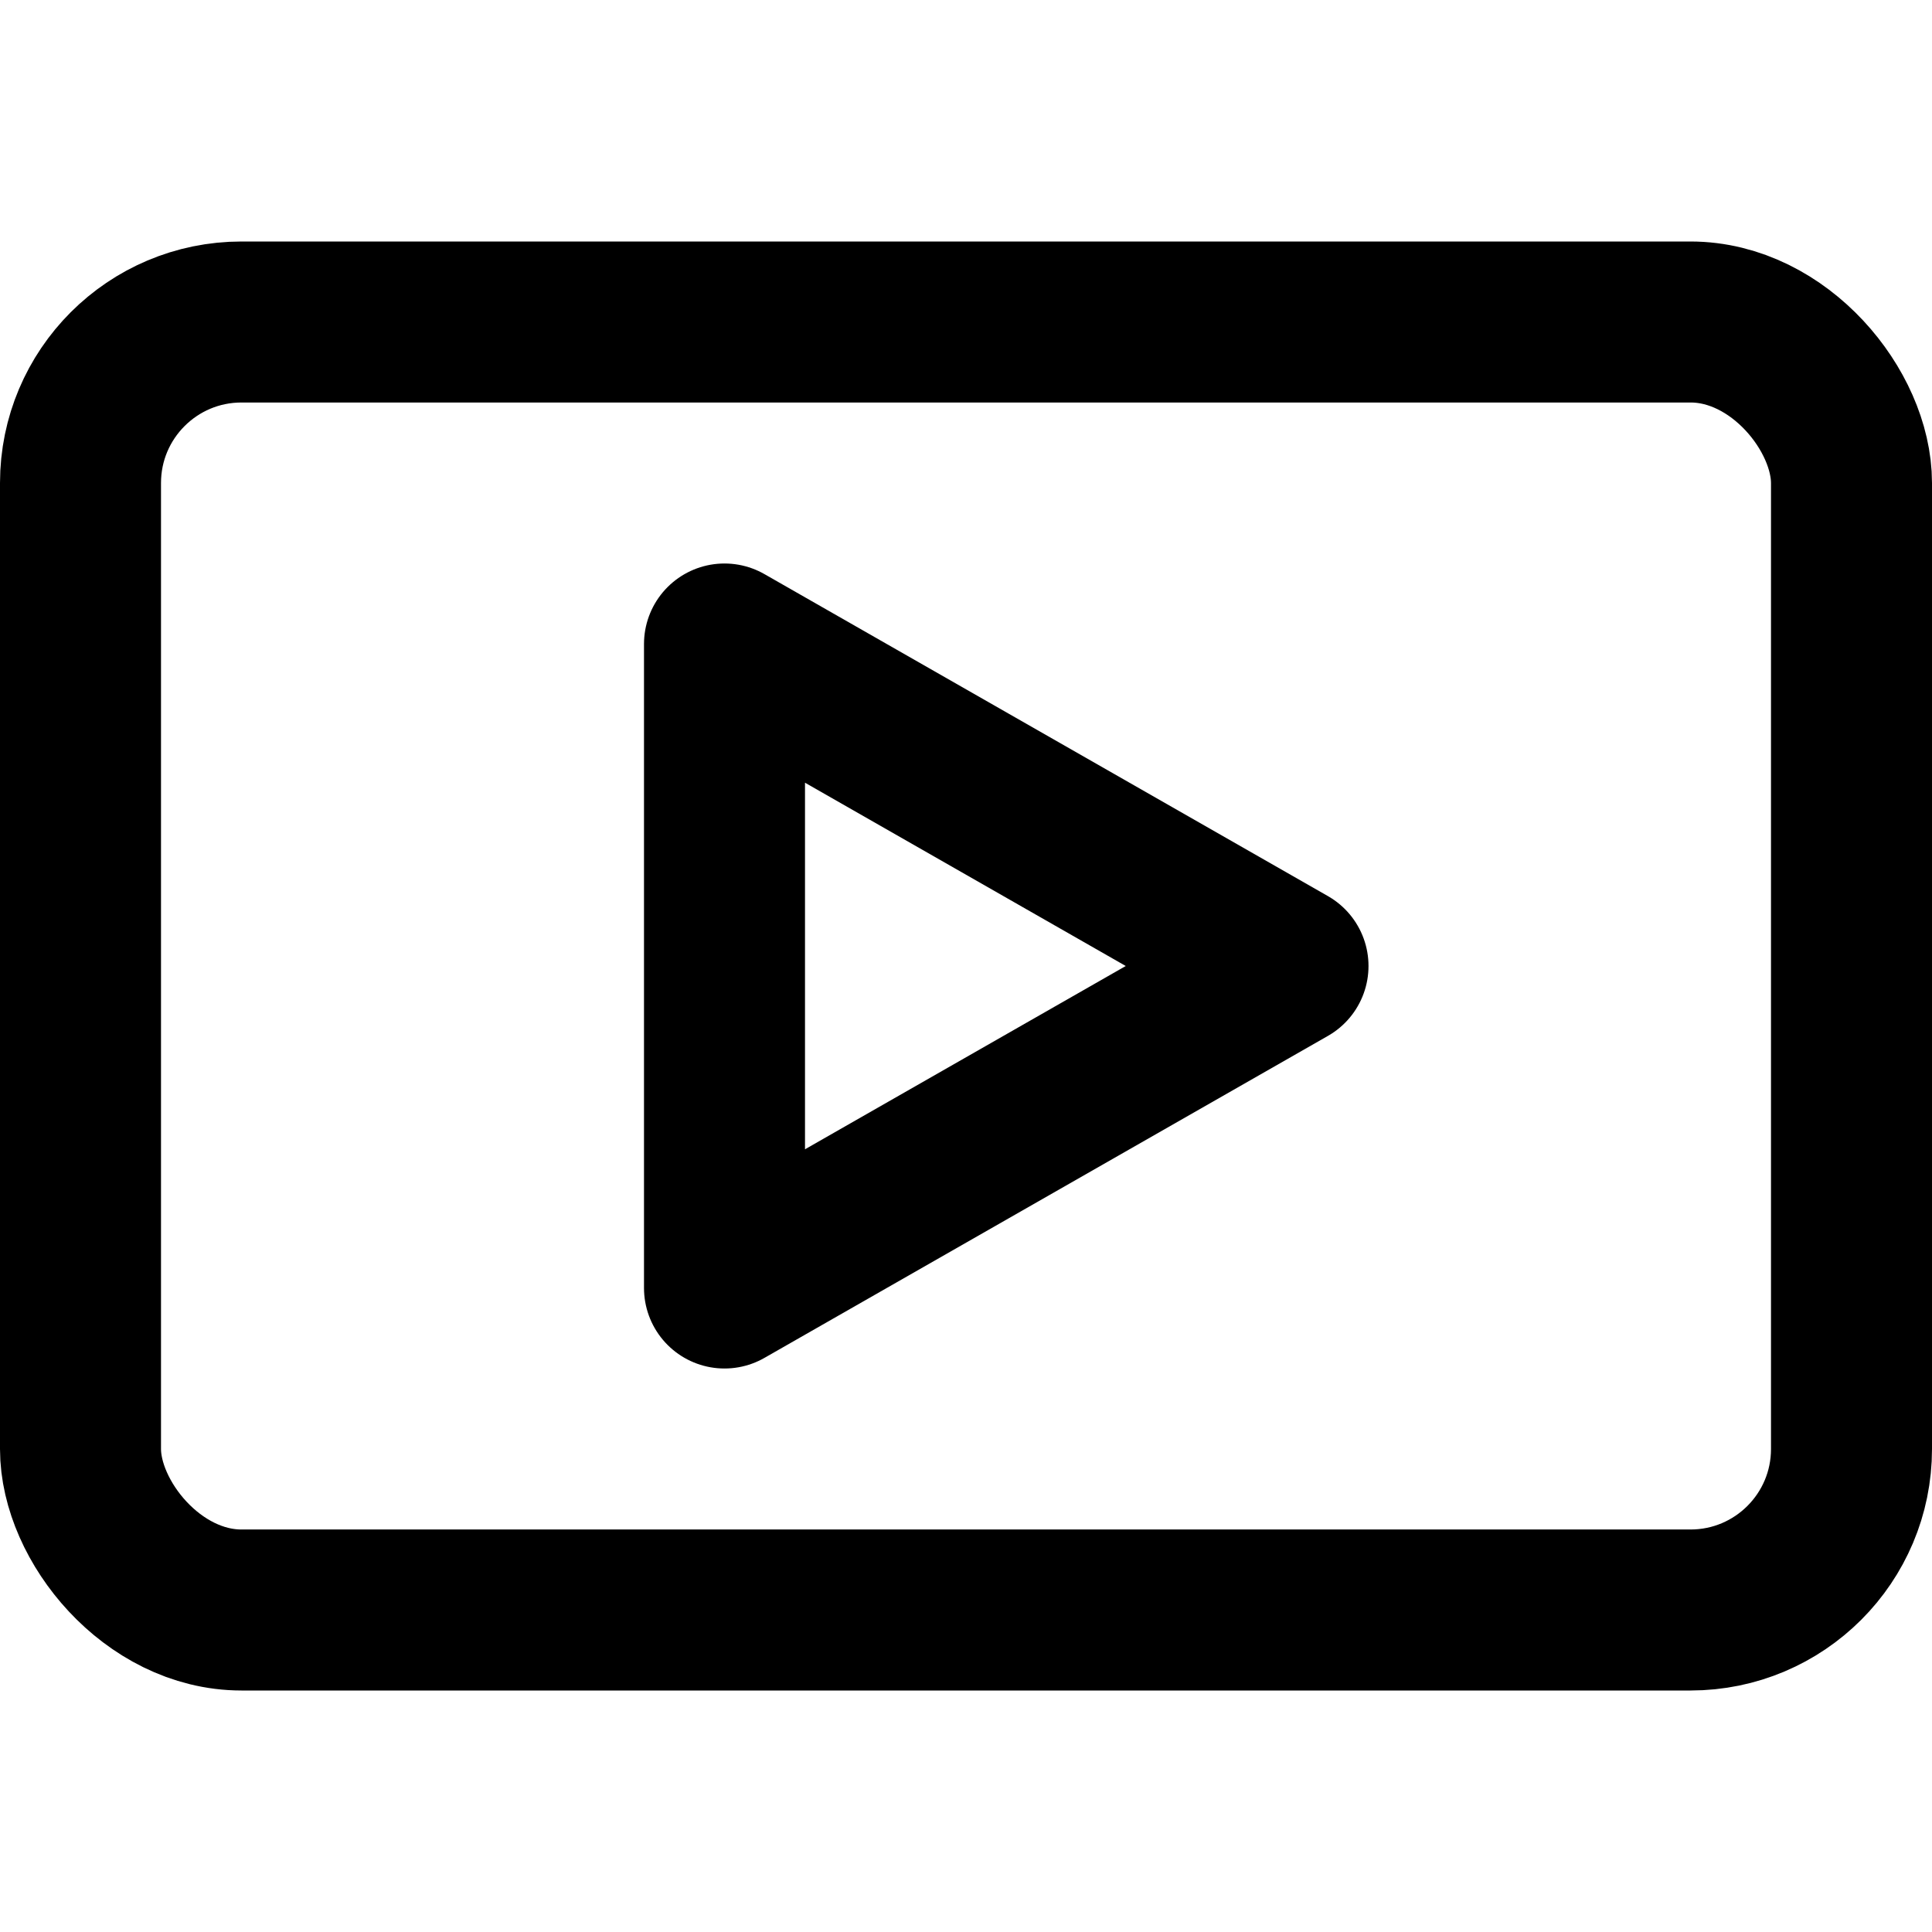
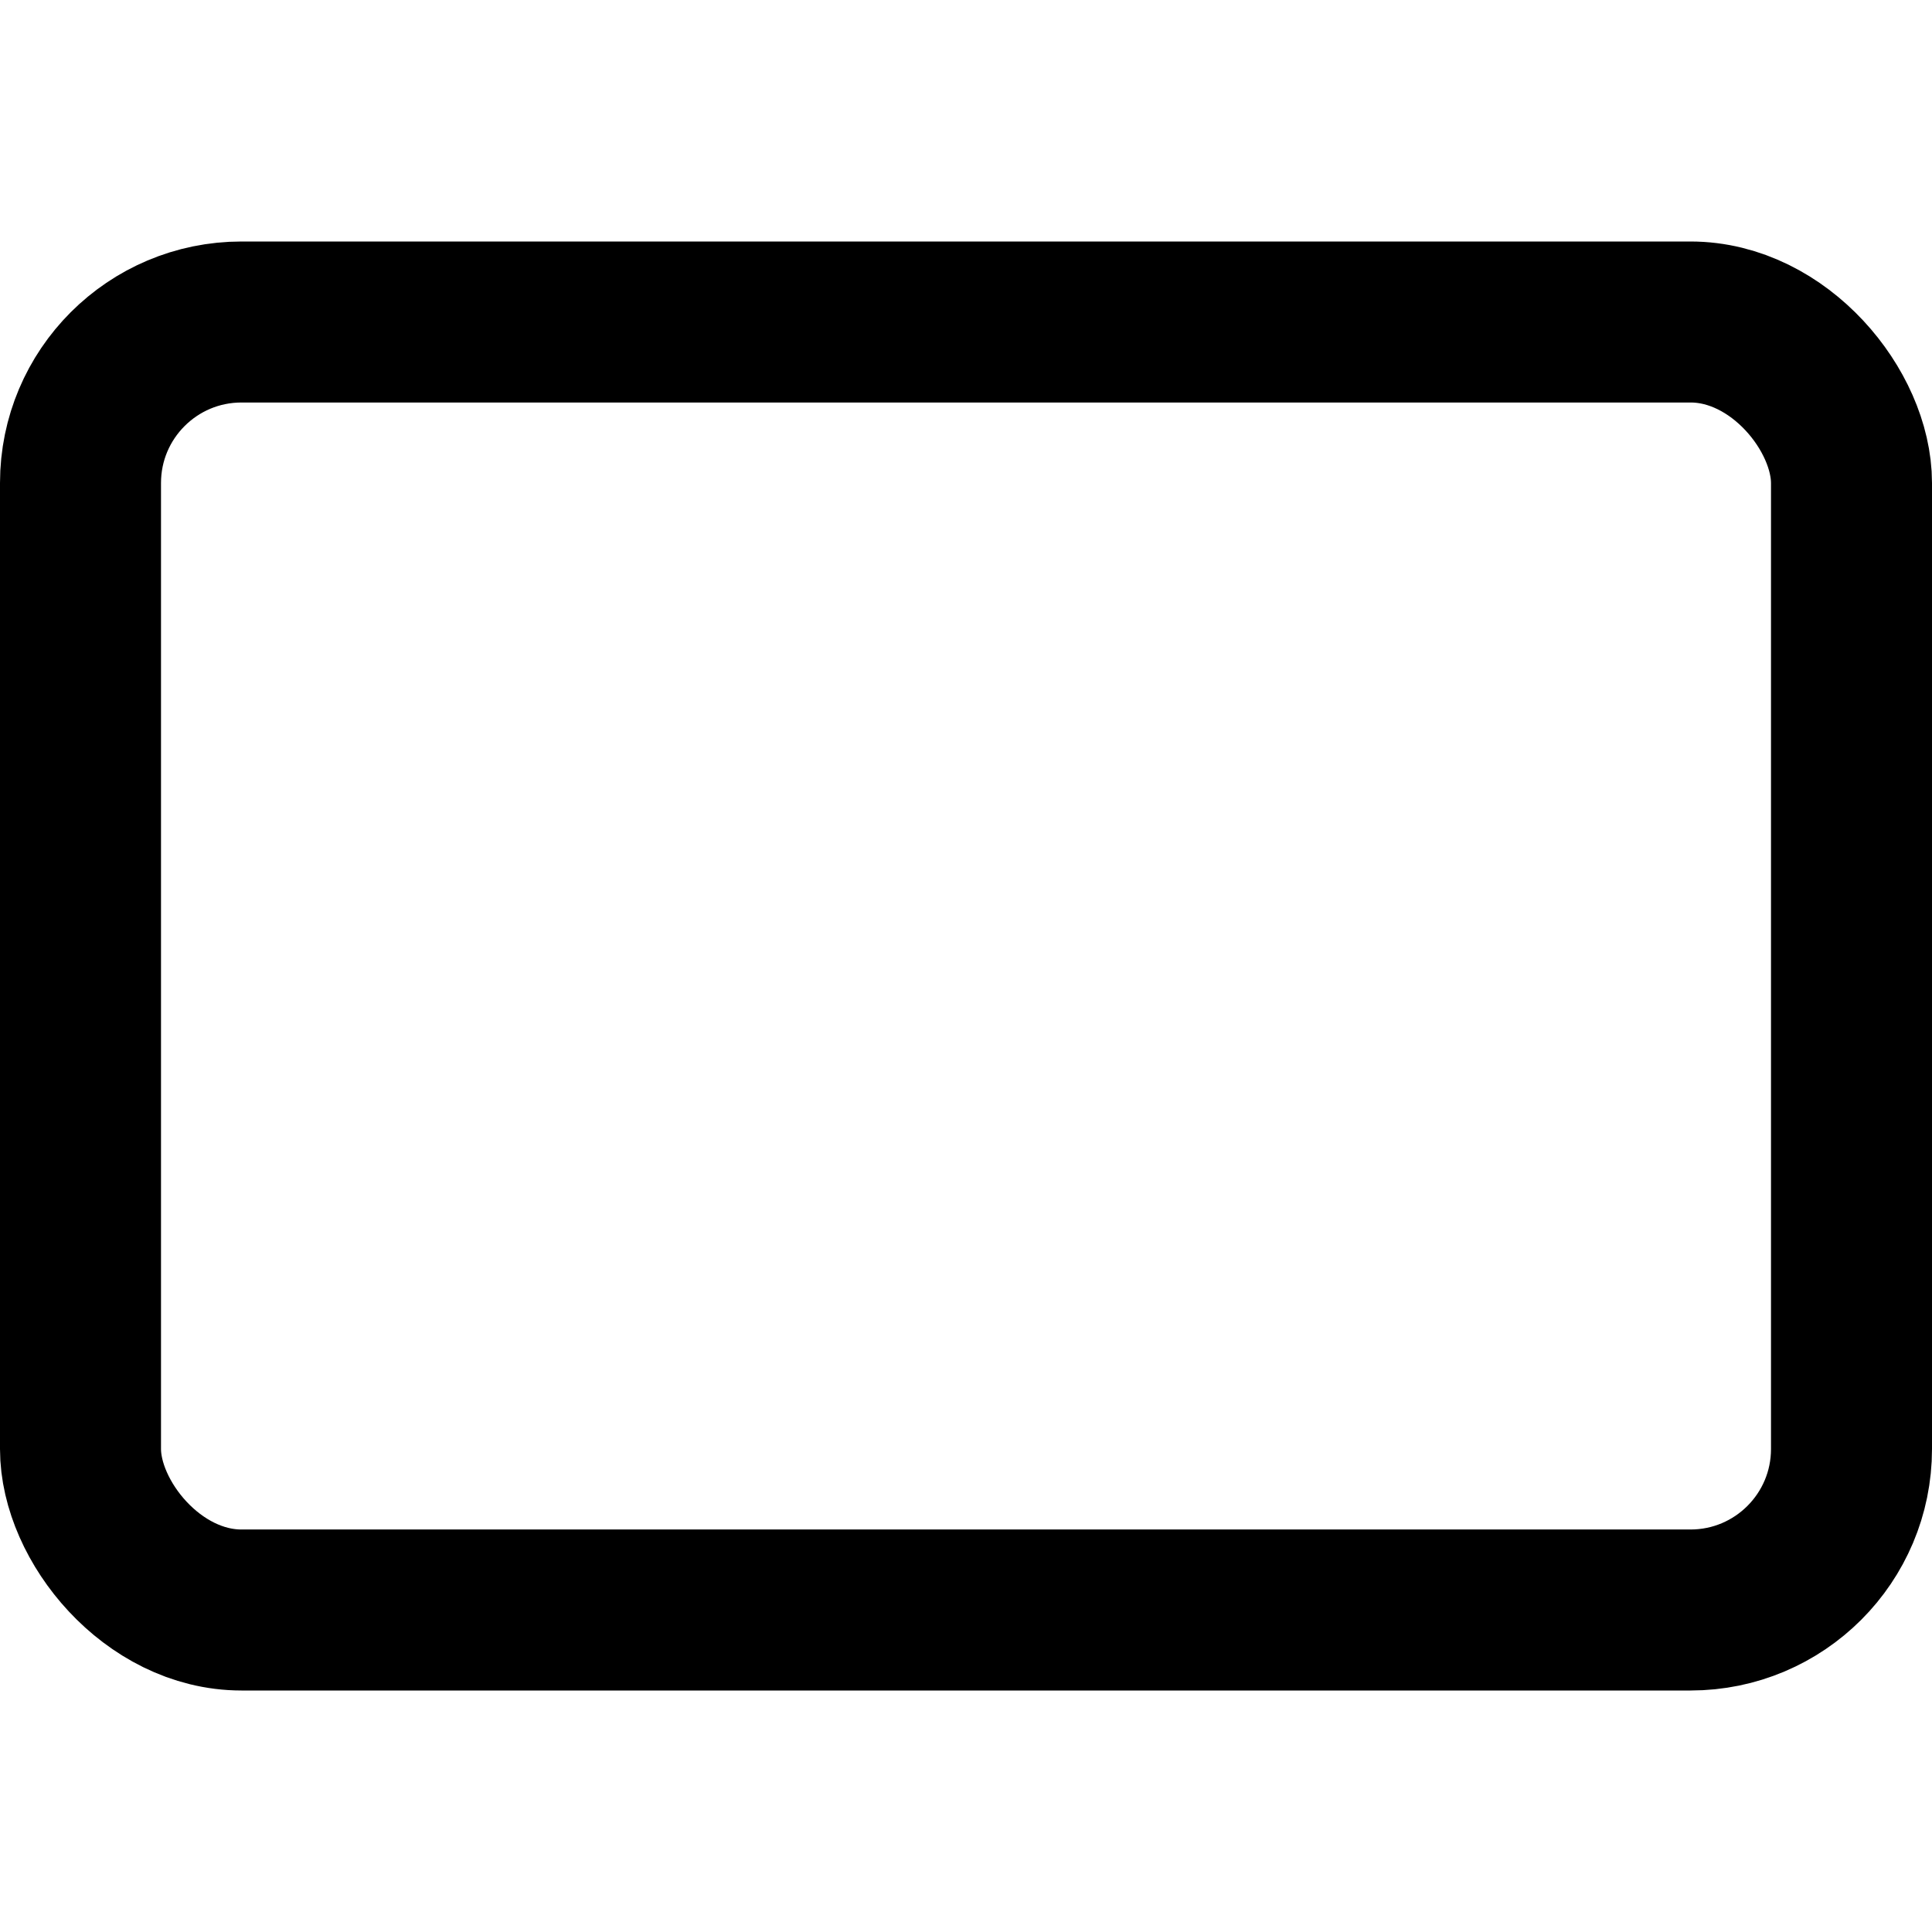
<svg xmlns="http://www.w3.org/2000/svg" width="24px" height="24px" viewBox="0 0 24 24">
  <g stroke="none" stroke-width="1" fill="none" fill-rule="evenodd" stroke-linecap="round" stroke-linejoin="round">
    <g transform="translate(1, 4)" stroke="#000000" stroke-width="2">
      <rect x="0" y="0" width="22" height="16" rx="2" />
-       <polygon points="15 8 8 4 8 12" />
    </g>
  </g>
</svg>